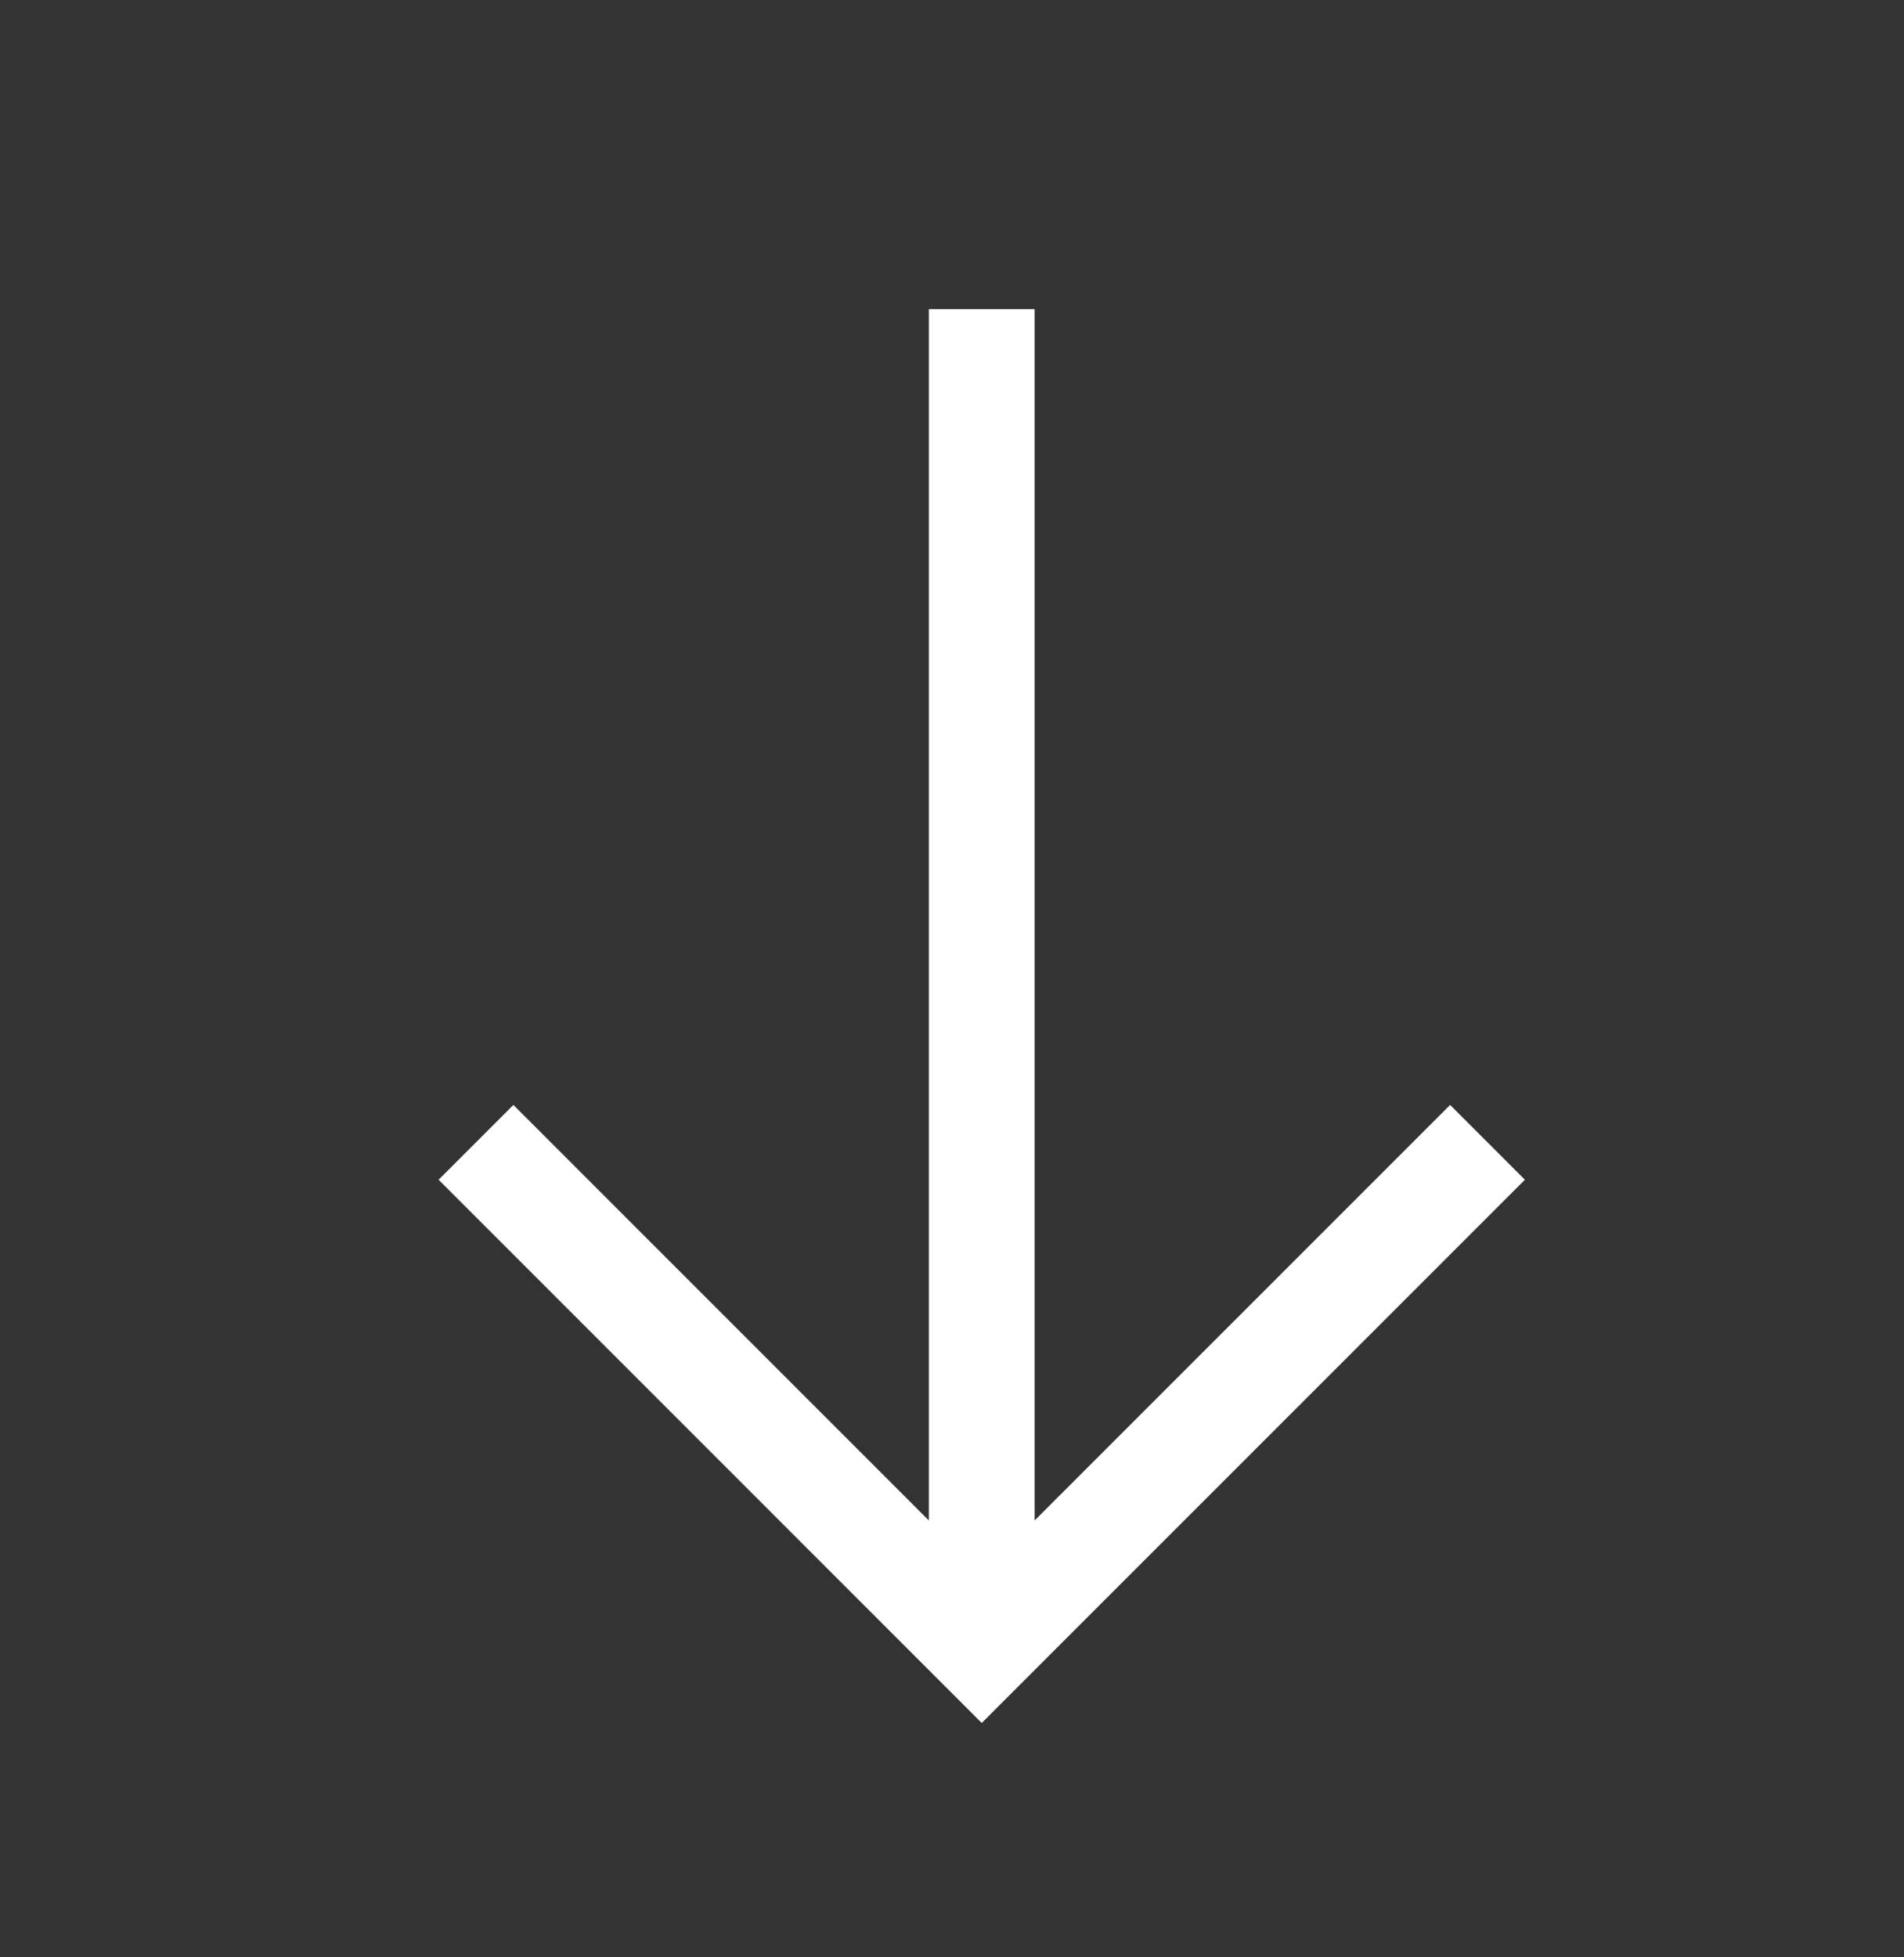
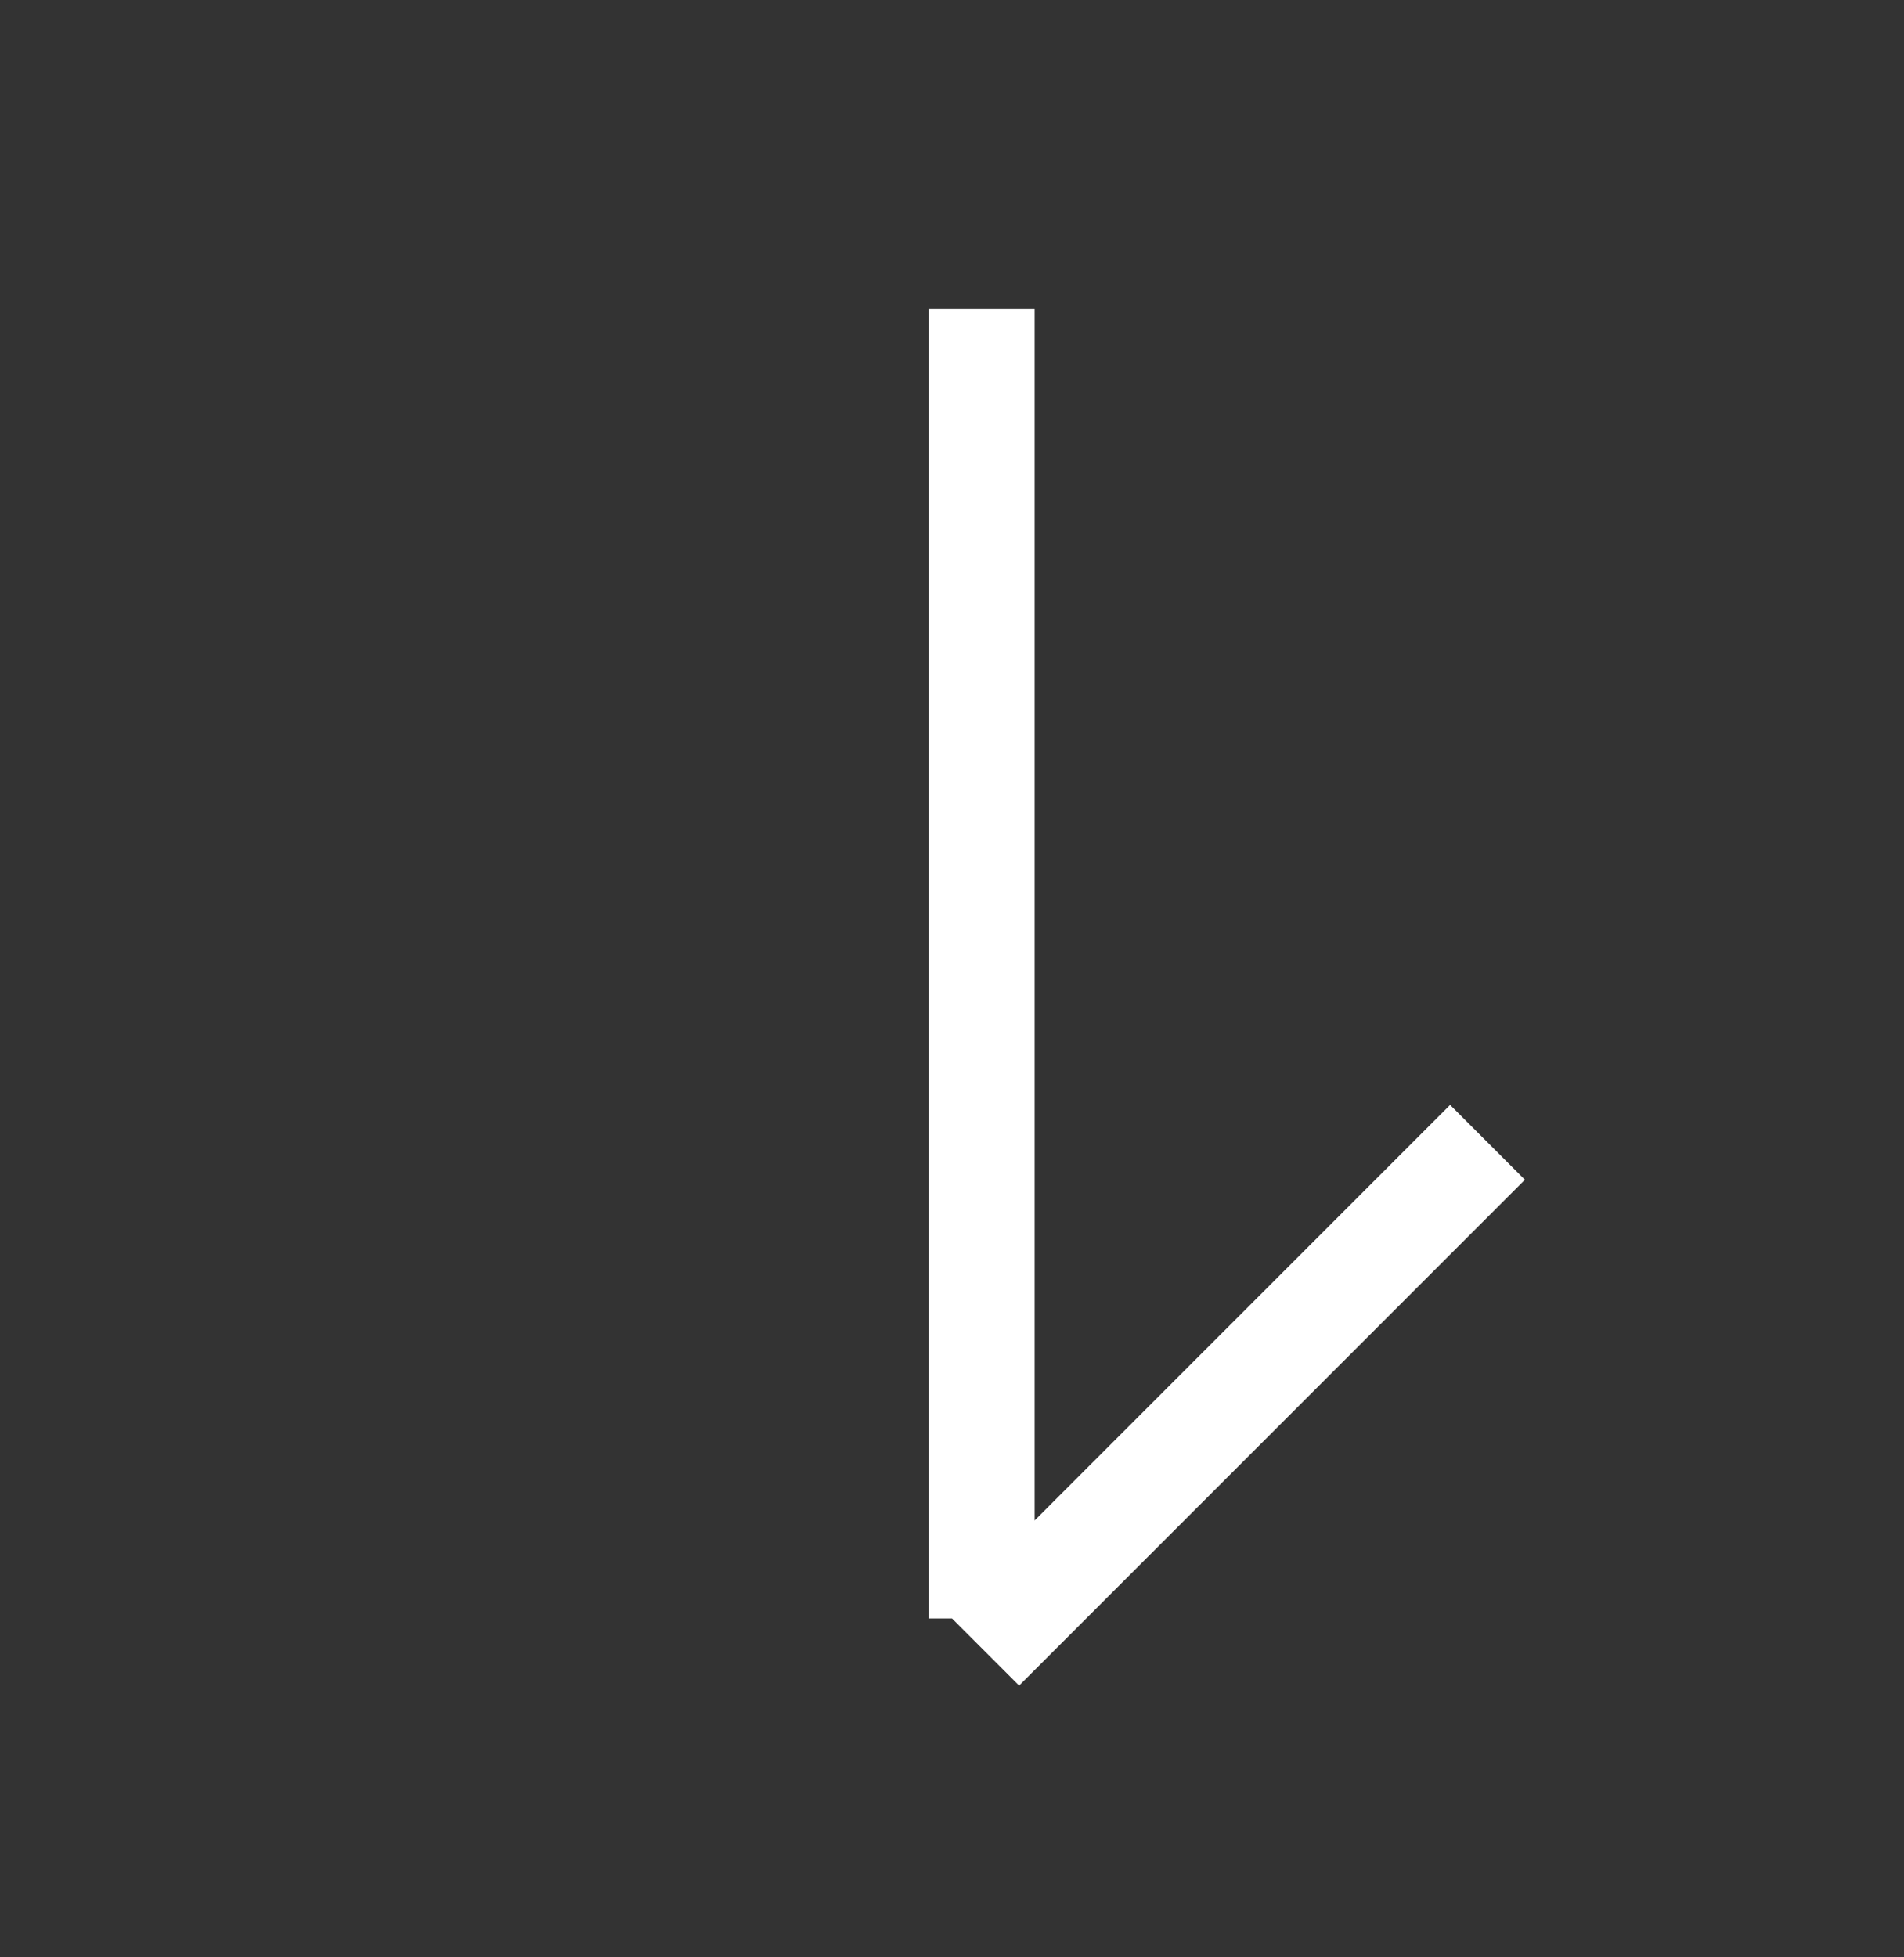
<svg xmlns="http://www.w3.org/2000/svg" width="36" height="37" viewBox="0 0 36 37" fill="none">
  <rect x="0" y="0" width="36" height="37" fill="#333333" stroke="none" />
-   <path d="M18.562 30.594L18.562 5.844M28.125 21.594L18.562 31.156L9 21.594" stroke="white" stroke-width="2" stroke-miterlimit="10" />
+   <path d="M18.562 30.594L18.562 5.844M28.125 21.594L18.562 31.156" stroke="white" stroke-width="2" stroke-miterlimit="10" />
</svg>